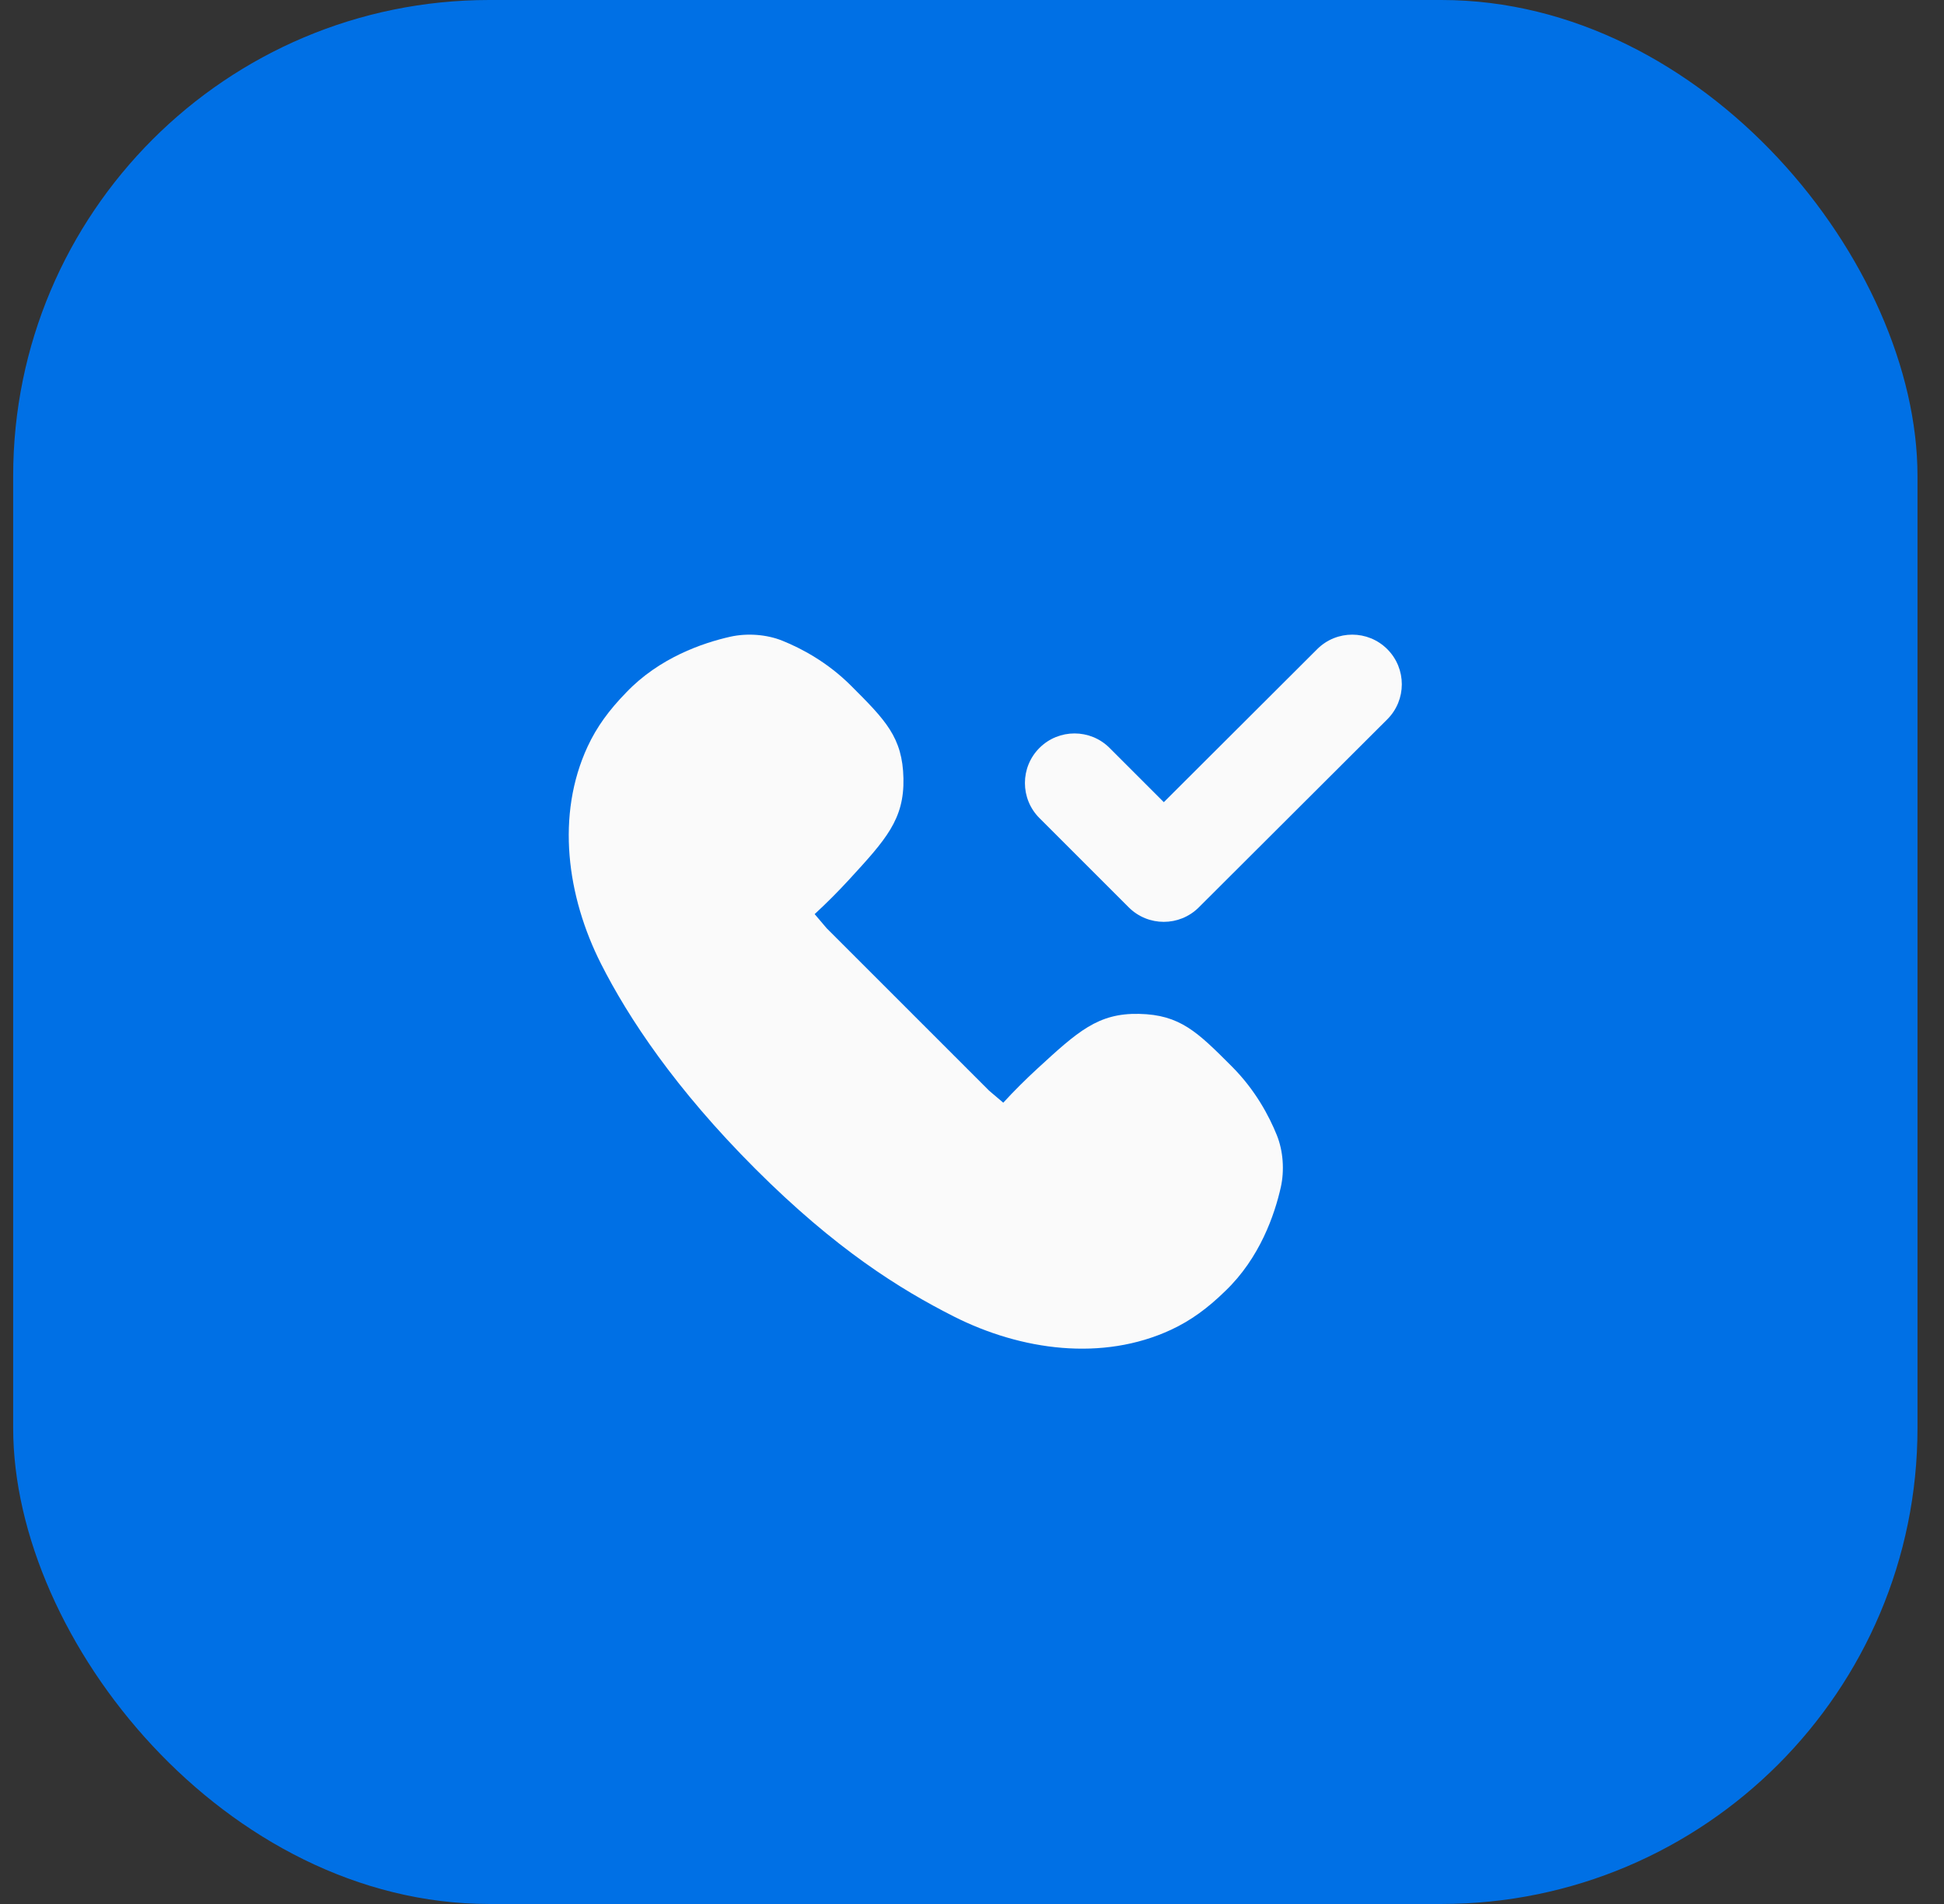
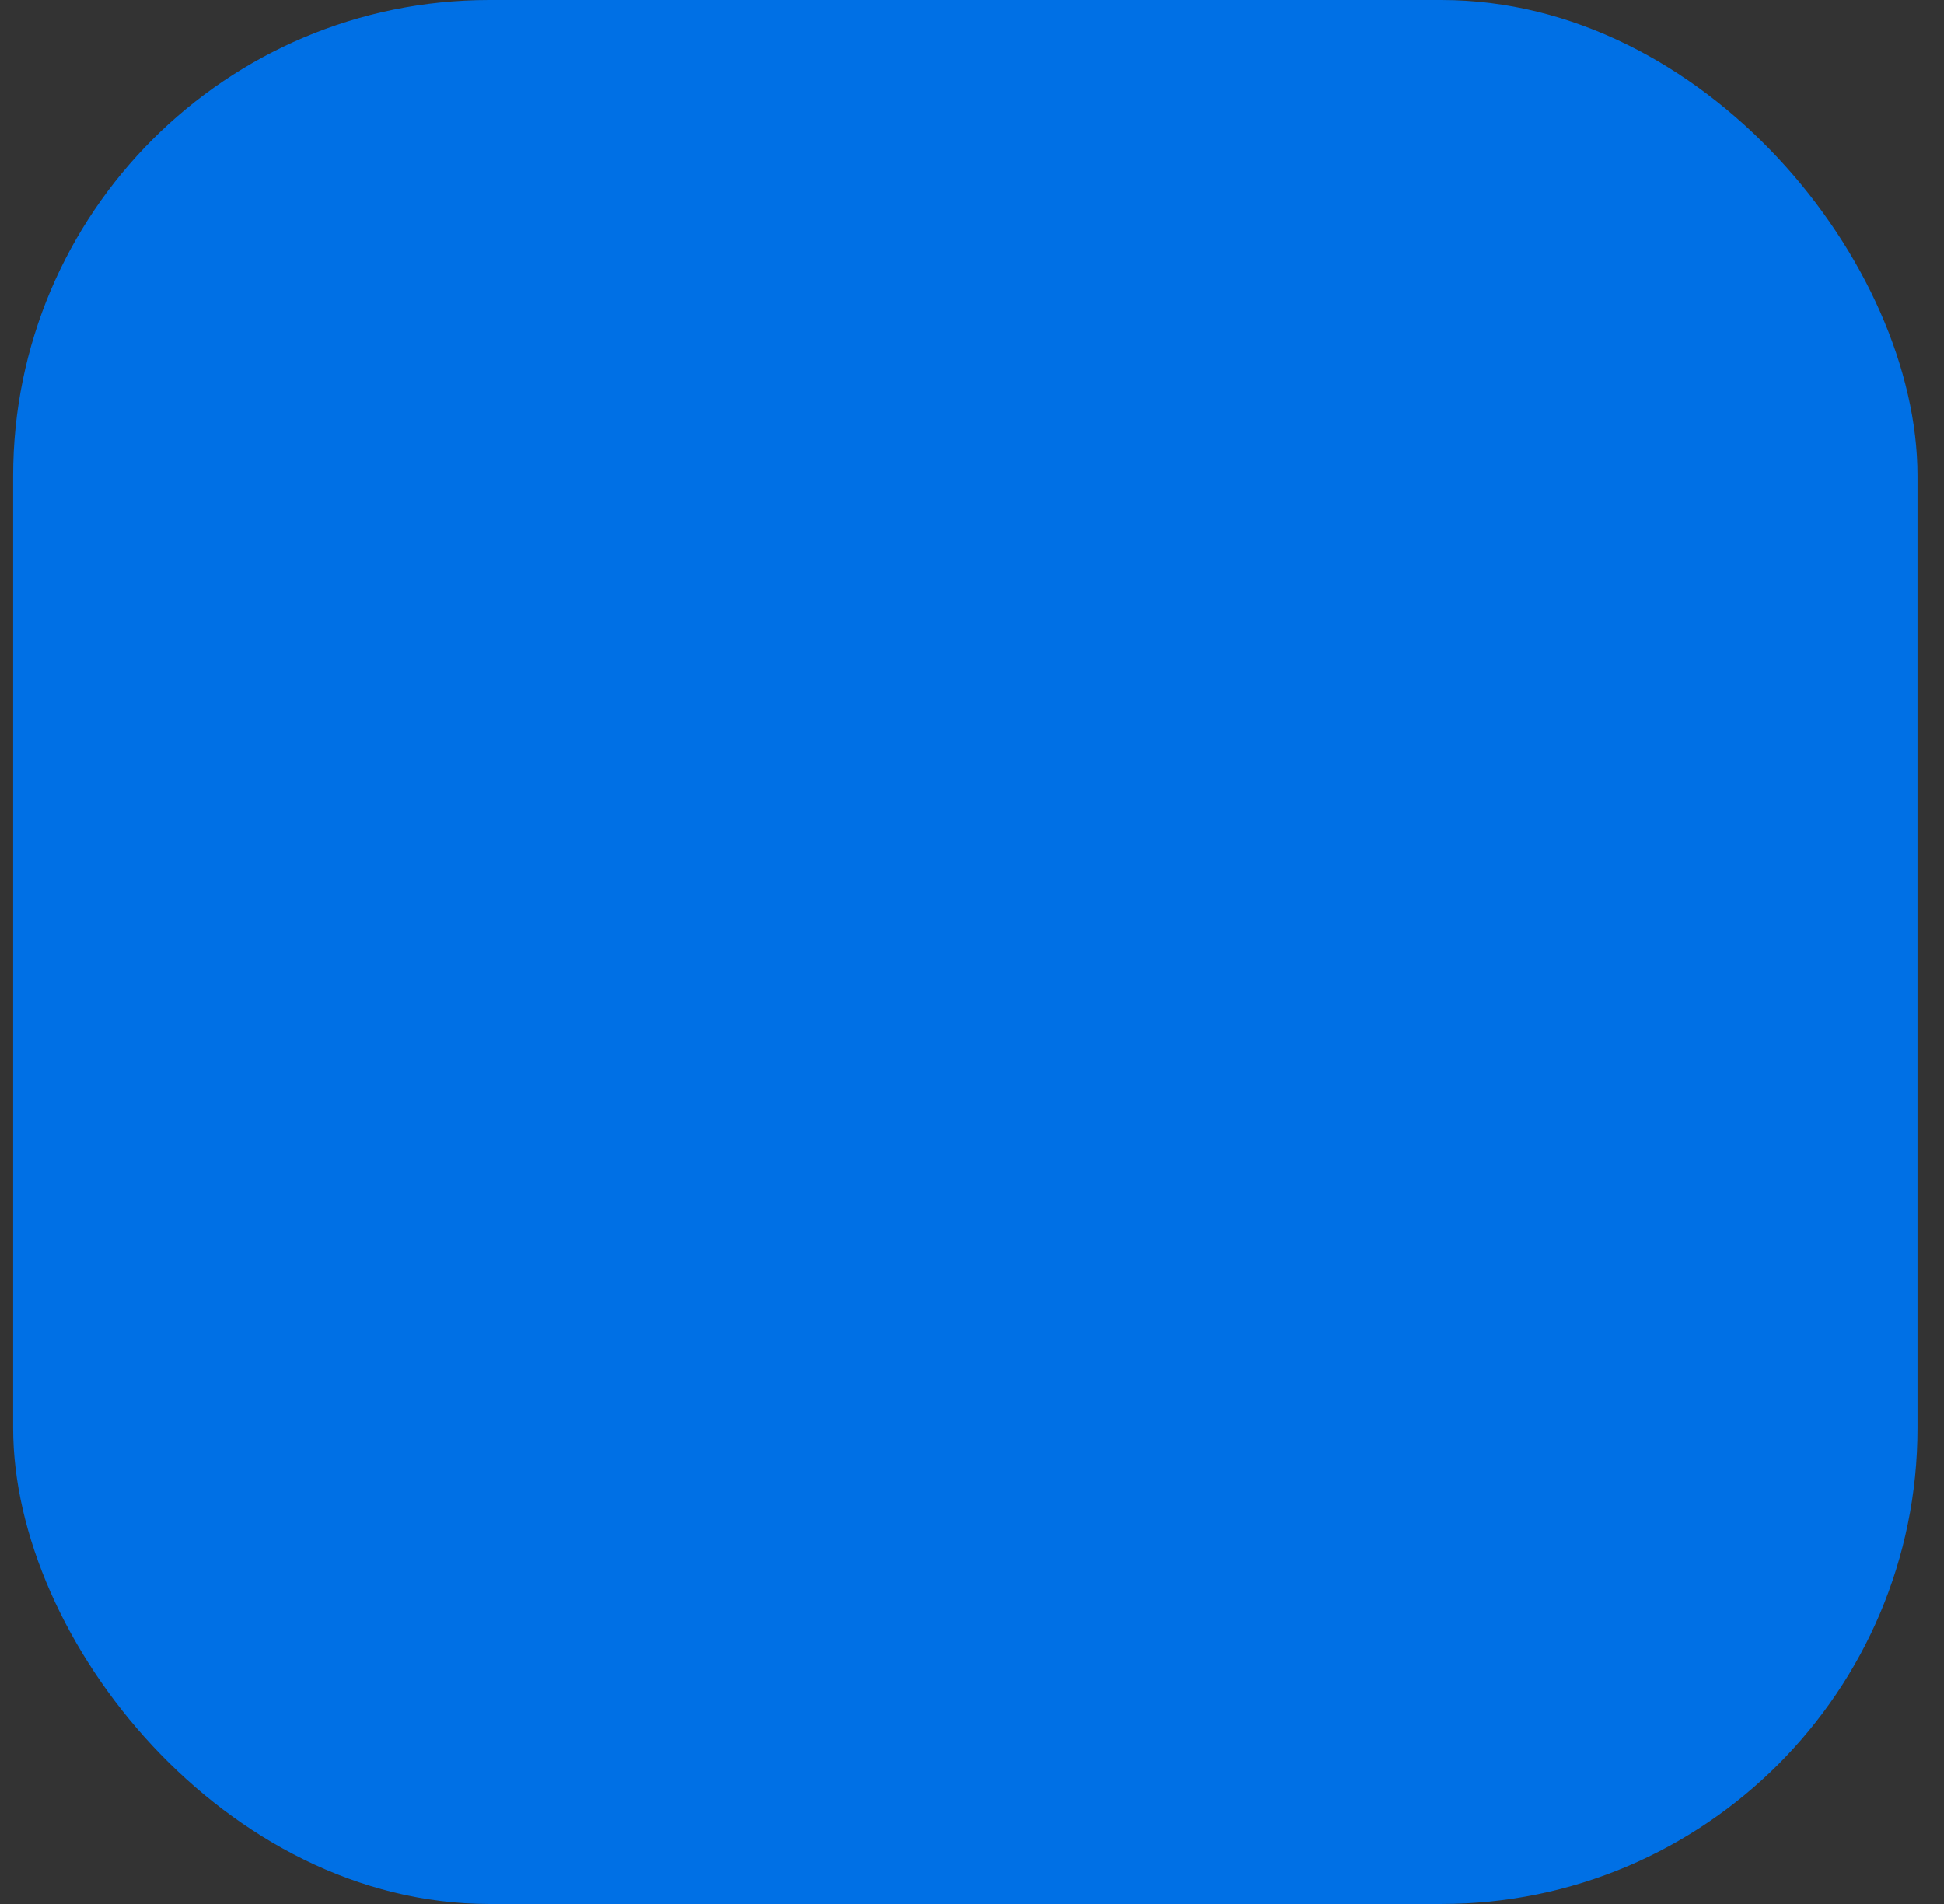
<svg xmlns="http://www.w3.org/2000/svg" width="49" height="48" viewBox="0 0 49 48" fill="none">
  <rect x="0" y="0" width="49" height="48" fill="#333333" stroke="none" />
  <rect x="0.332" width="48" height="48" rx="12" fill="#0070E5" />
  <g clip-path="url(#clip0_3834_11047)">
-     <path d="M34.967 18.135C35.456 17.647 35.456 16.856 34.969 16.367C34.481 15.878 33.69 15.877 33.201 16.365L29.335 20.223L27.968 18.856C27.48 18.368 26.688 18.368 26.2 18.856C25.712 19.344 25.712 20.136 26.2 20.624L28.45 22.874C28.938 23.362 29.729 23.362 30.217 22.875L34.967 18.135Z" fill="#FAFAFA" />
-     <path d="M18.407 16.052C18.828 15.958 19.32 15.991 19.721 16.153C20.194 16.344 20.855 16.691 21.45 17.286C22.317 18.153 22.75 18.586 22.772 19.623C22.794 20.659 22.327 21.168 21.393 22.185C21.121 22.481 20.83 22.772 20.534 23.045L20.839 23.404L24.93 27.495L25.288 27.799C25.56 27.503 25.852 27.212 26.148 26.94C27.165 26.006 27.674 25.538 28.71 25.56C29.747 25.582 30.181 26.016 31.048 26.884C31.644 27.48 31.991 28.141 32.182 28.614C32.345 29.015 32.378 29.508 32.284 29.929C32.129 30.619 31.758 31.711 30.884 32.547C30.442 32.979 30.017 33.291 29.519 33.523C27.79 34.327 25.74 34.048 24.038 33.187C22.68 32.499 21.062 31.49 19.04 29.468C17.018 27.446 15.837 25.657 15.149 24.298C14.288 22.596 14.009 20.547 14.813 18.817C15.043 18.323 15.353 17.9 15.781 17.461C16.618 16.581 17.714 16.208 18.407 16.052Z" fill="#FAFAFA" />
-   </g>
+     </g>
  <defs>
    <clipPath id="clip0_3834_11047">
-       <rect width="24" height="24" fill="white" transform="translate(12.332 12)" />
-     </clipPath>
+       </clipPath>
  </defs>
</svg>